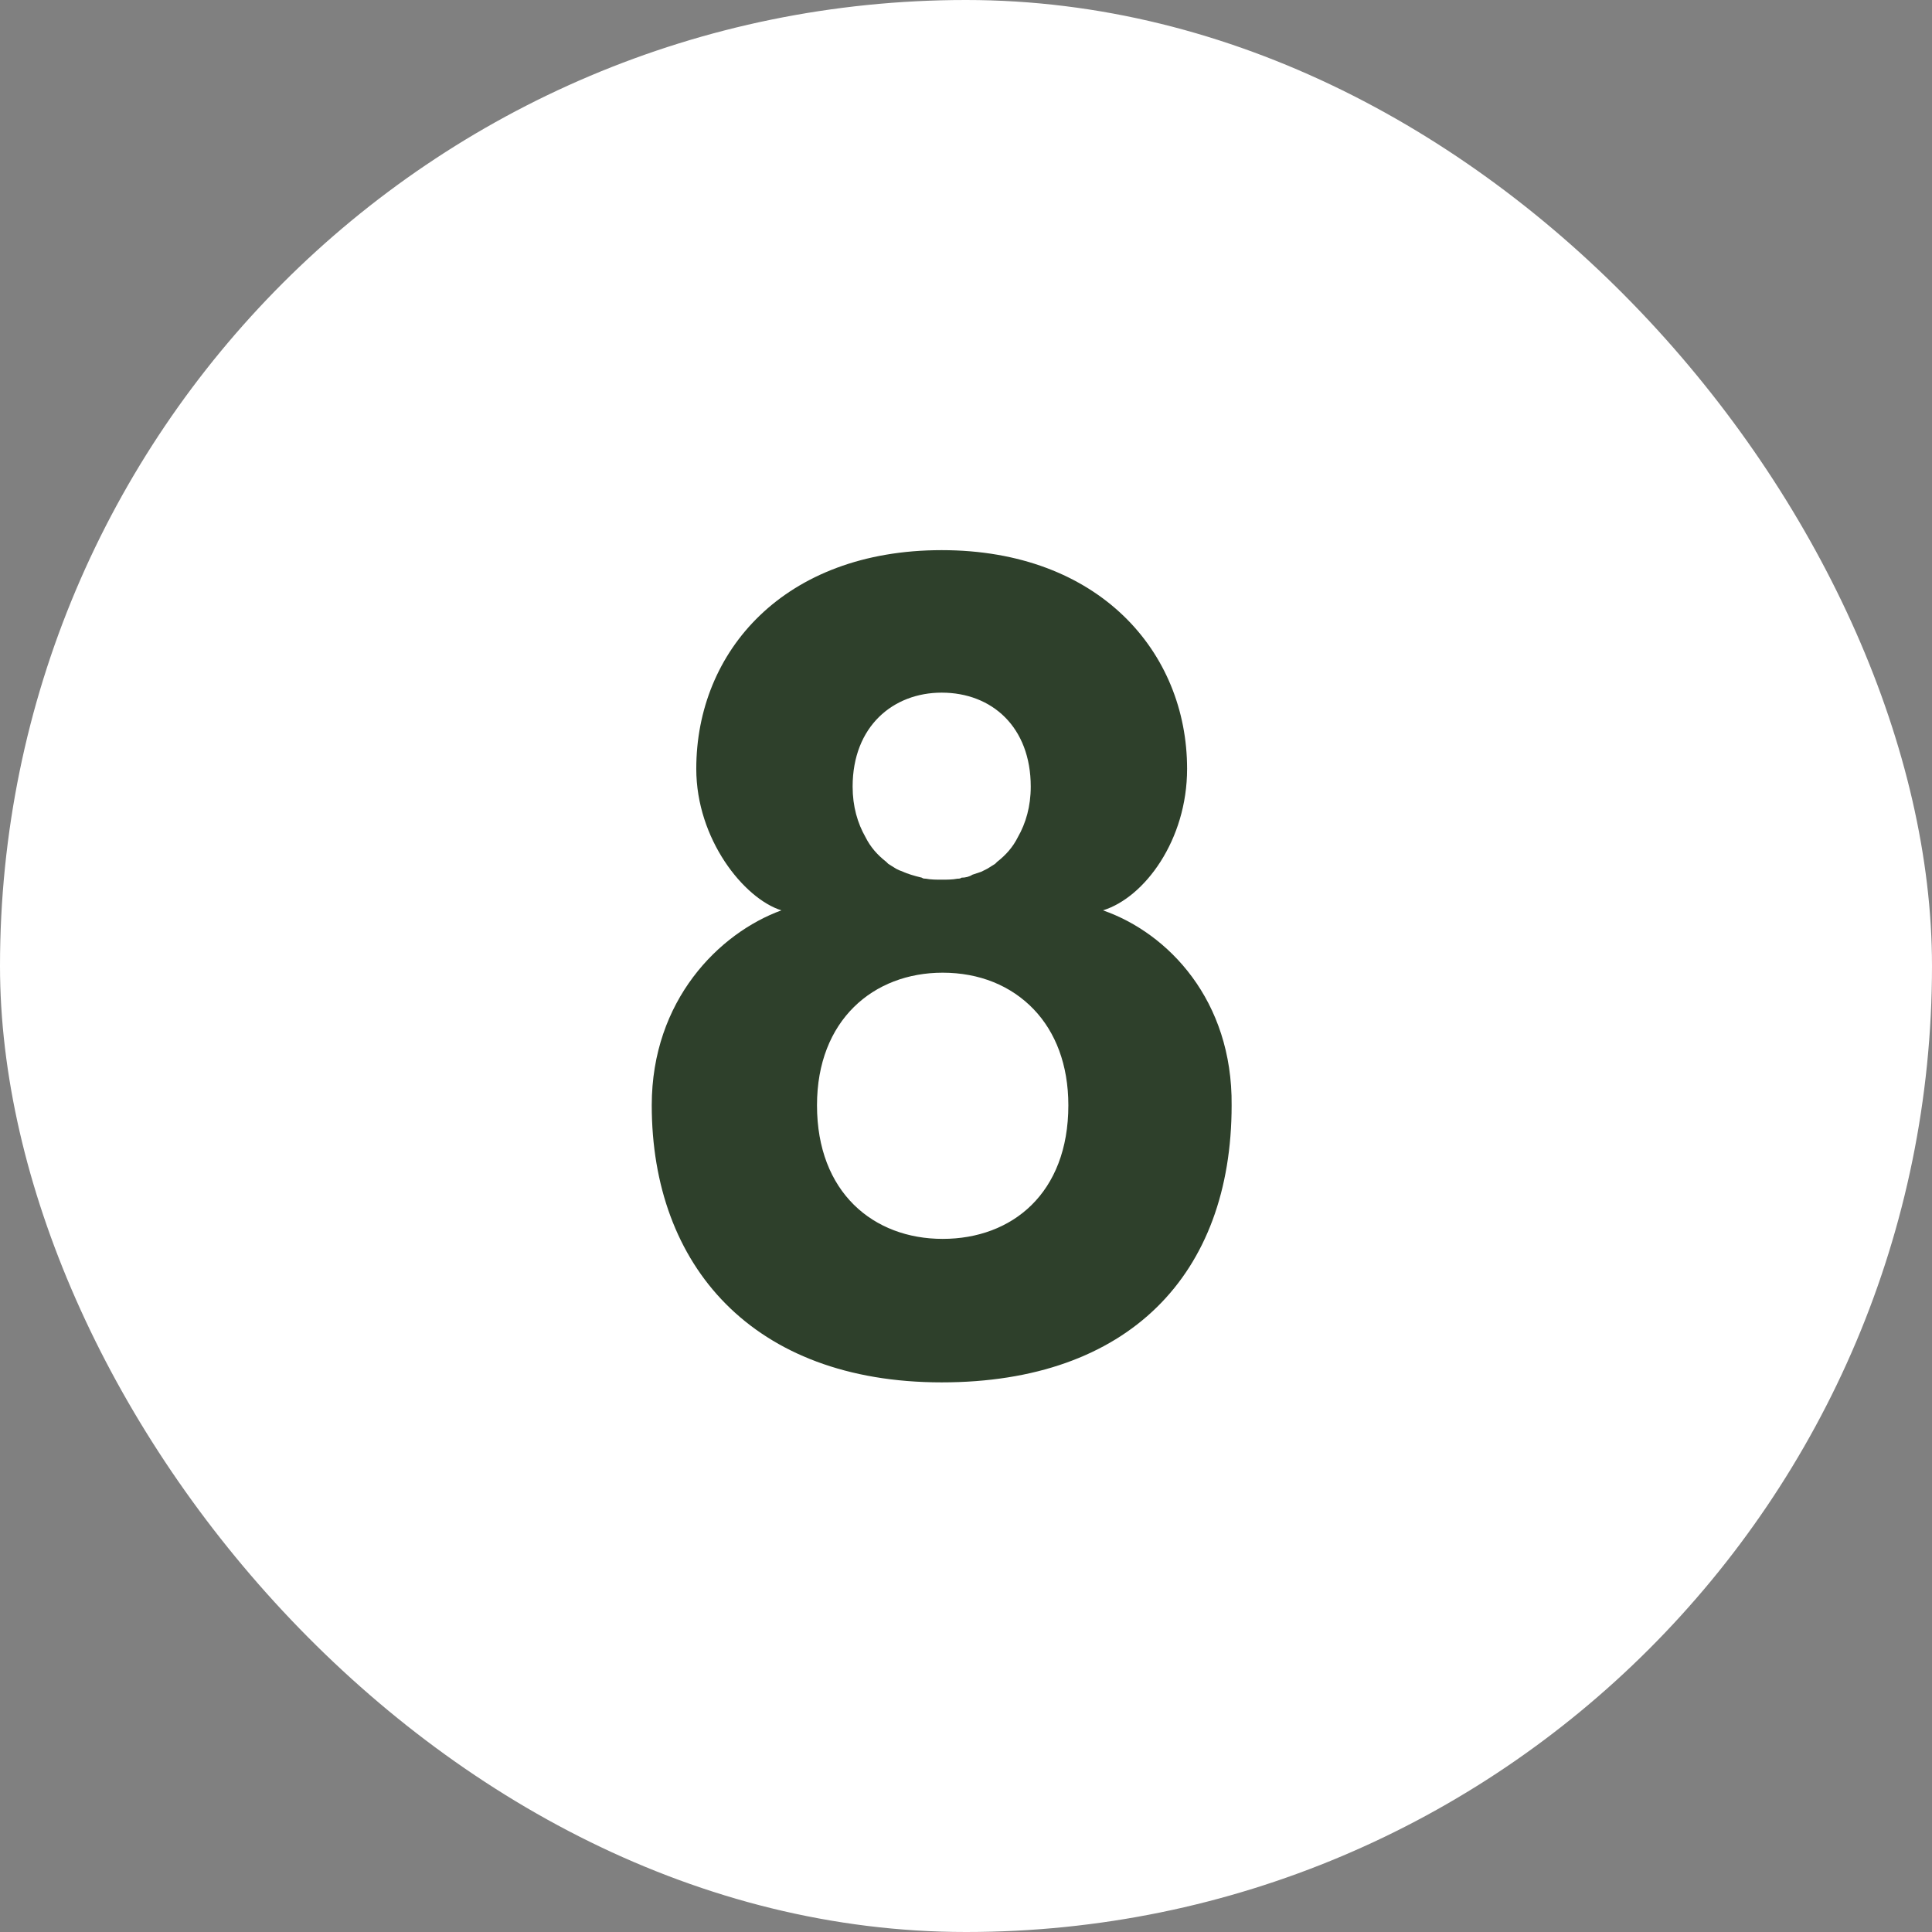
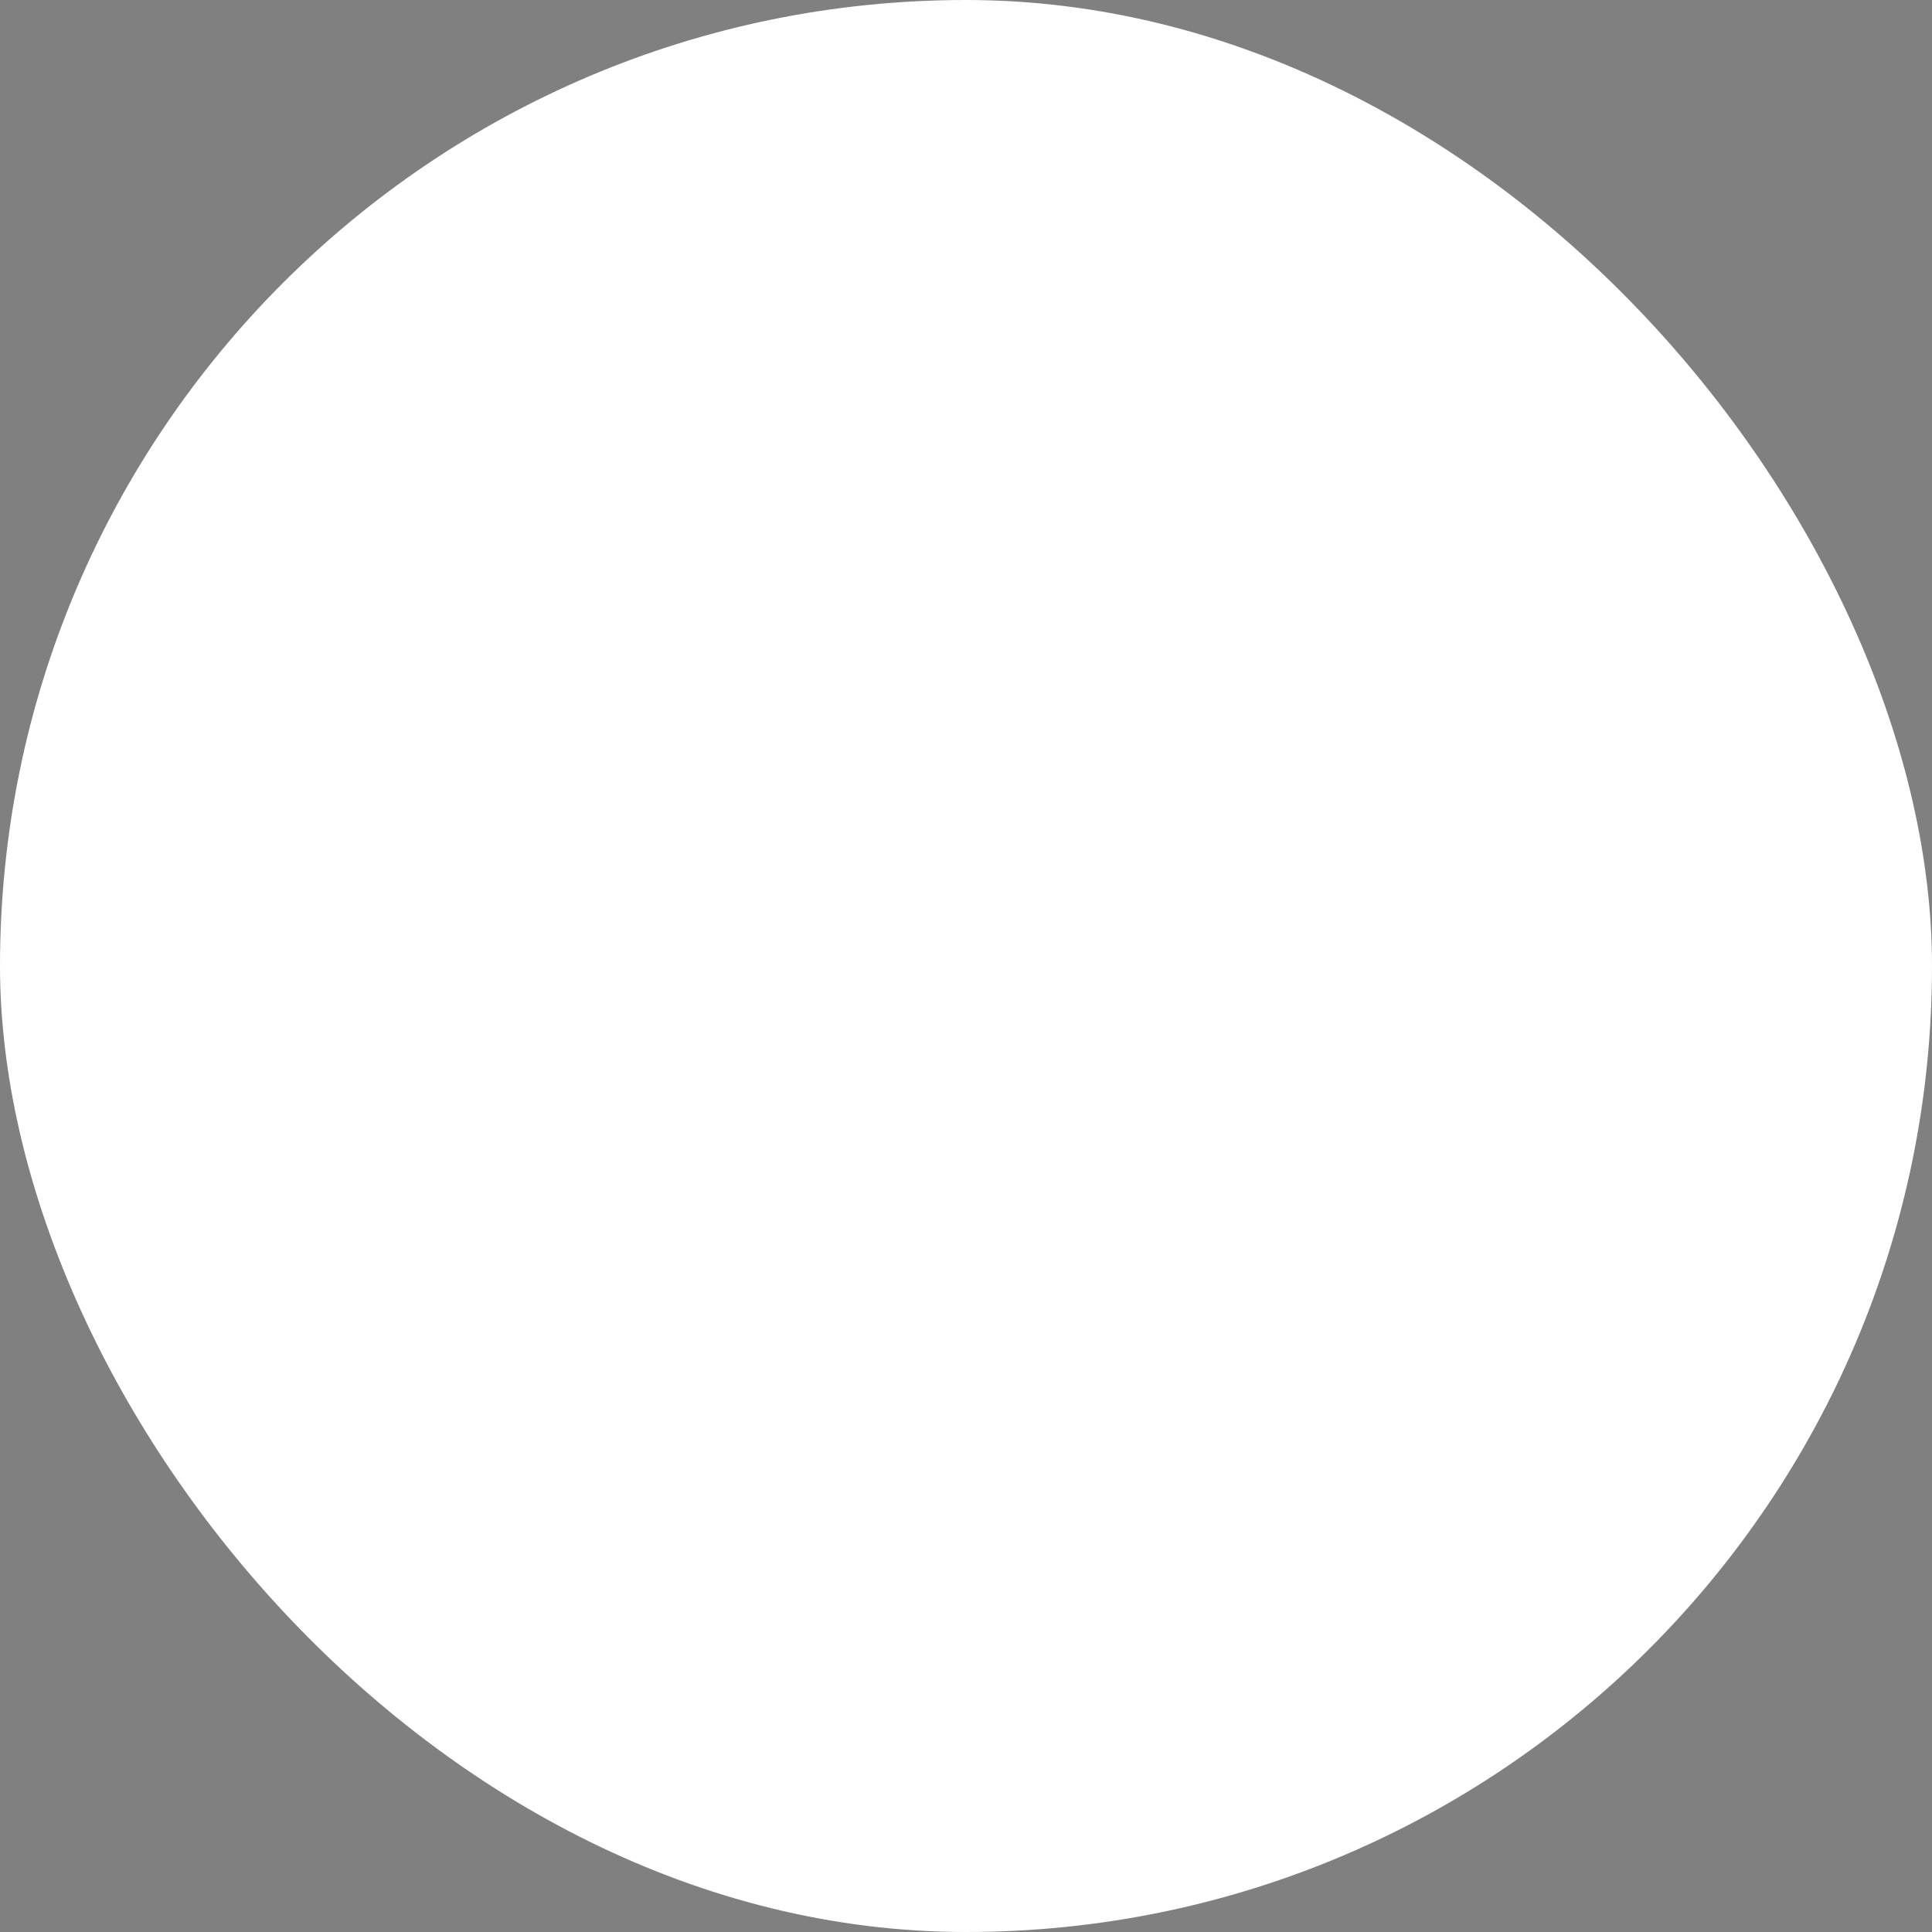
<svg xmlns="http://www.w3.org/2000/svg" width="41" height="41" viewBox="0 0 41 41" fill="none">
  <rect x="0" y="0" width="41" height="41" fill="#808080" stroke="none" />
  <rect width="41" height="41" rx="20.5" fill="white" />
-   <path d="M23.407 19.319C24.793 19.802 26.158 21.23 26.137 23.456C26.137 27.047 23.953 29.336 19.984 29.336C15.973 29.336 13.831 26.858 13.831 23.456C13.831 21.23 15.259 19.802 16.582 19.319C15.784 19.067 14.776 17.807 14.776 16.316C14.776 13.817 16.645 11.675 19.984 11.675C23.323 11.675 25.192 13.838 25.192 16.316C25.192 17.828 24.289 19.046 23.407 19.319ZM19.984 14.699C18.955 14.699 18.094 15.413 18.094 16.694C18.094 17.114 18.199 17.471 18.367 17.765C18.472 17.975 18.619 18.143 18.808 18.29C18.829 18.311 18.829 18.311 18.85 18.332C18.913 18.374 18.955 18.395 19.018 18.437C19.06 18.458 19.102 18.479 19.165 18.5C19.207 18.521 19.27 18.542 19.333 18.563C19.396 18.584 19.48 18.605 19.564 18.626C19.585 18.647 19.627 18.647 19.648 18.647C19.753 18.668 19.879 18.668 19.984 18.668C20.089 18.668 20.215 18.668 20.32 18.647C20.341 18.647 20.383 18.647 20.404 18.626C20.488 18.626 20.572 18.605 20.635 18.563C20.698 18.542 20.761 18.521 20.824 18.5C20.866 18.479 20.908 18.458 20.95 18.437C21.013 18.395 21.055 18.374 21.118 18.332C21.139 18.311 21.139 18.311 21.16 18.29C21.349 18.143 21.496 17.975 21.601 17.765C21.769 17.471 21.874 17.114 21.874 16.694C21.874 15.434 21.055 14.699 19.984 14.699ZM20.005 26.291C21.475 26.291 22.672 25.325 22.672 23.456C22.672 22.595 22.399 21.902 21.937 21.419C21.454 20.915 20.782 20.642 20.005 20.642C18.535 20.642 17.338 21.65 17.338 23.456C17.338 25.304 18.535 26.291 20.005 26.291Z" fill="#2E402B" />
</svg>